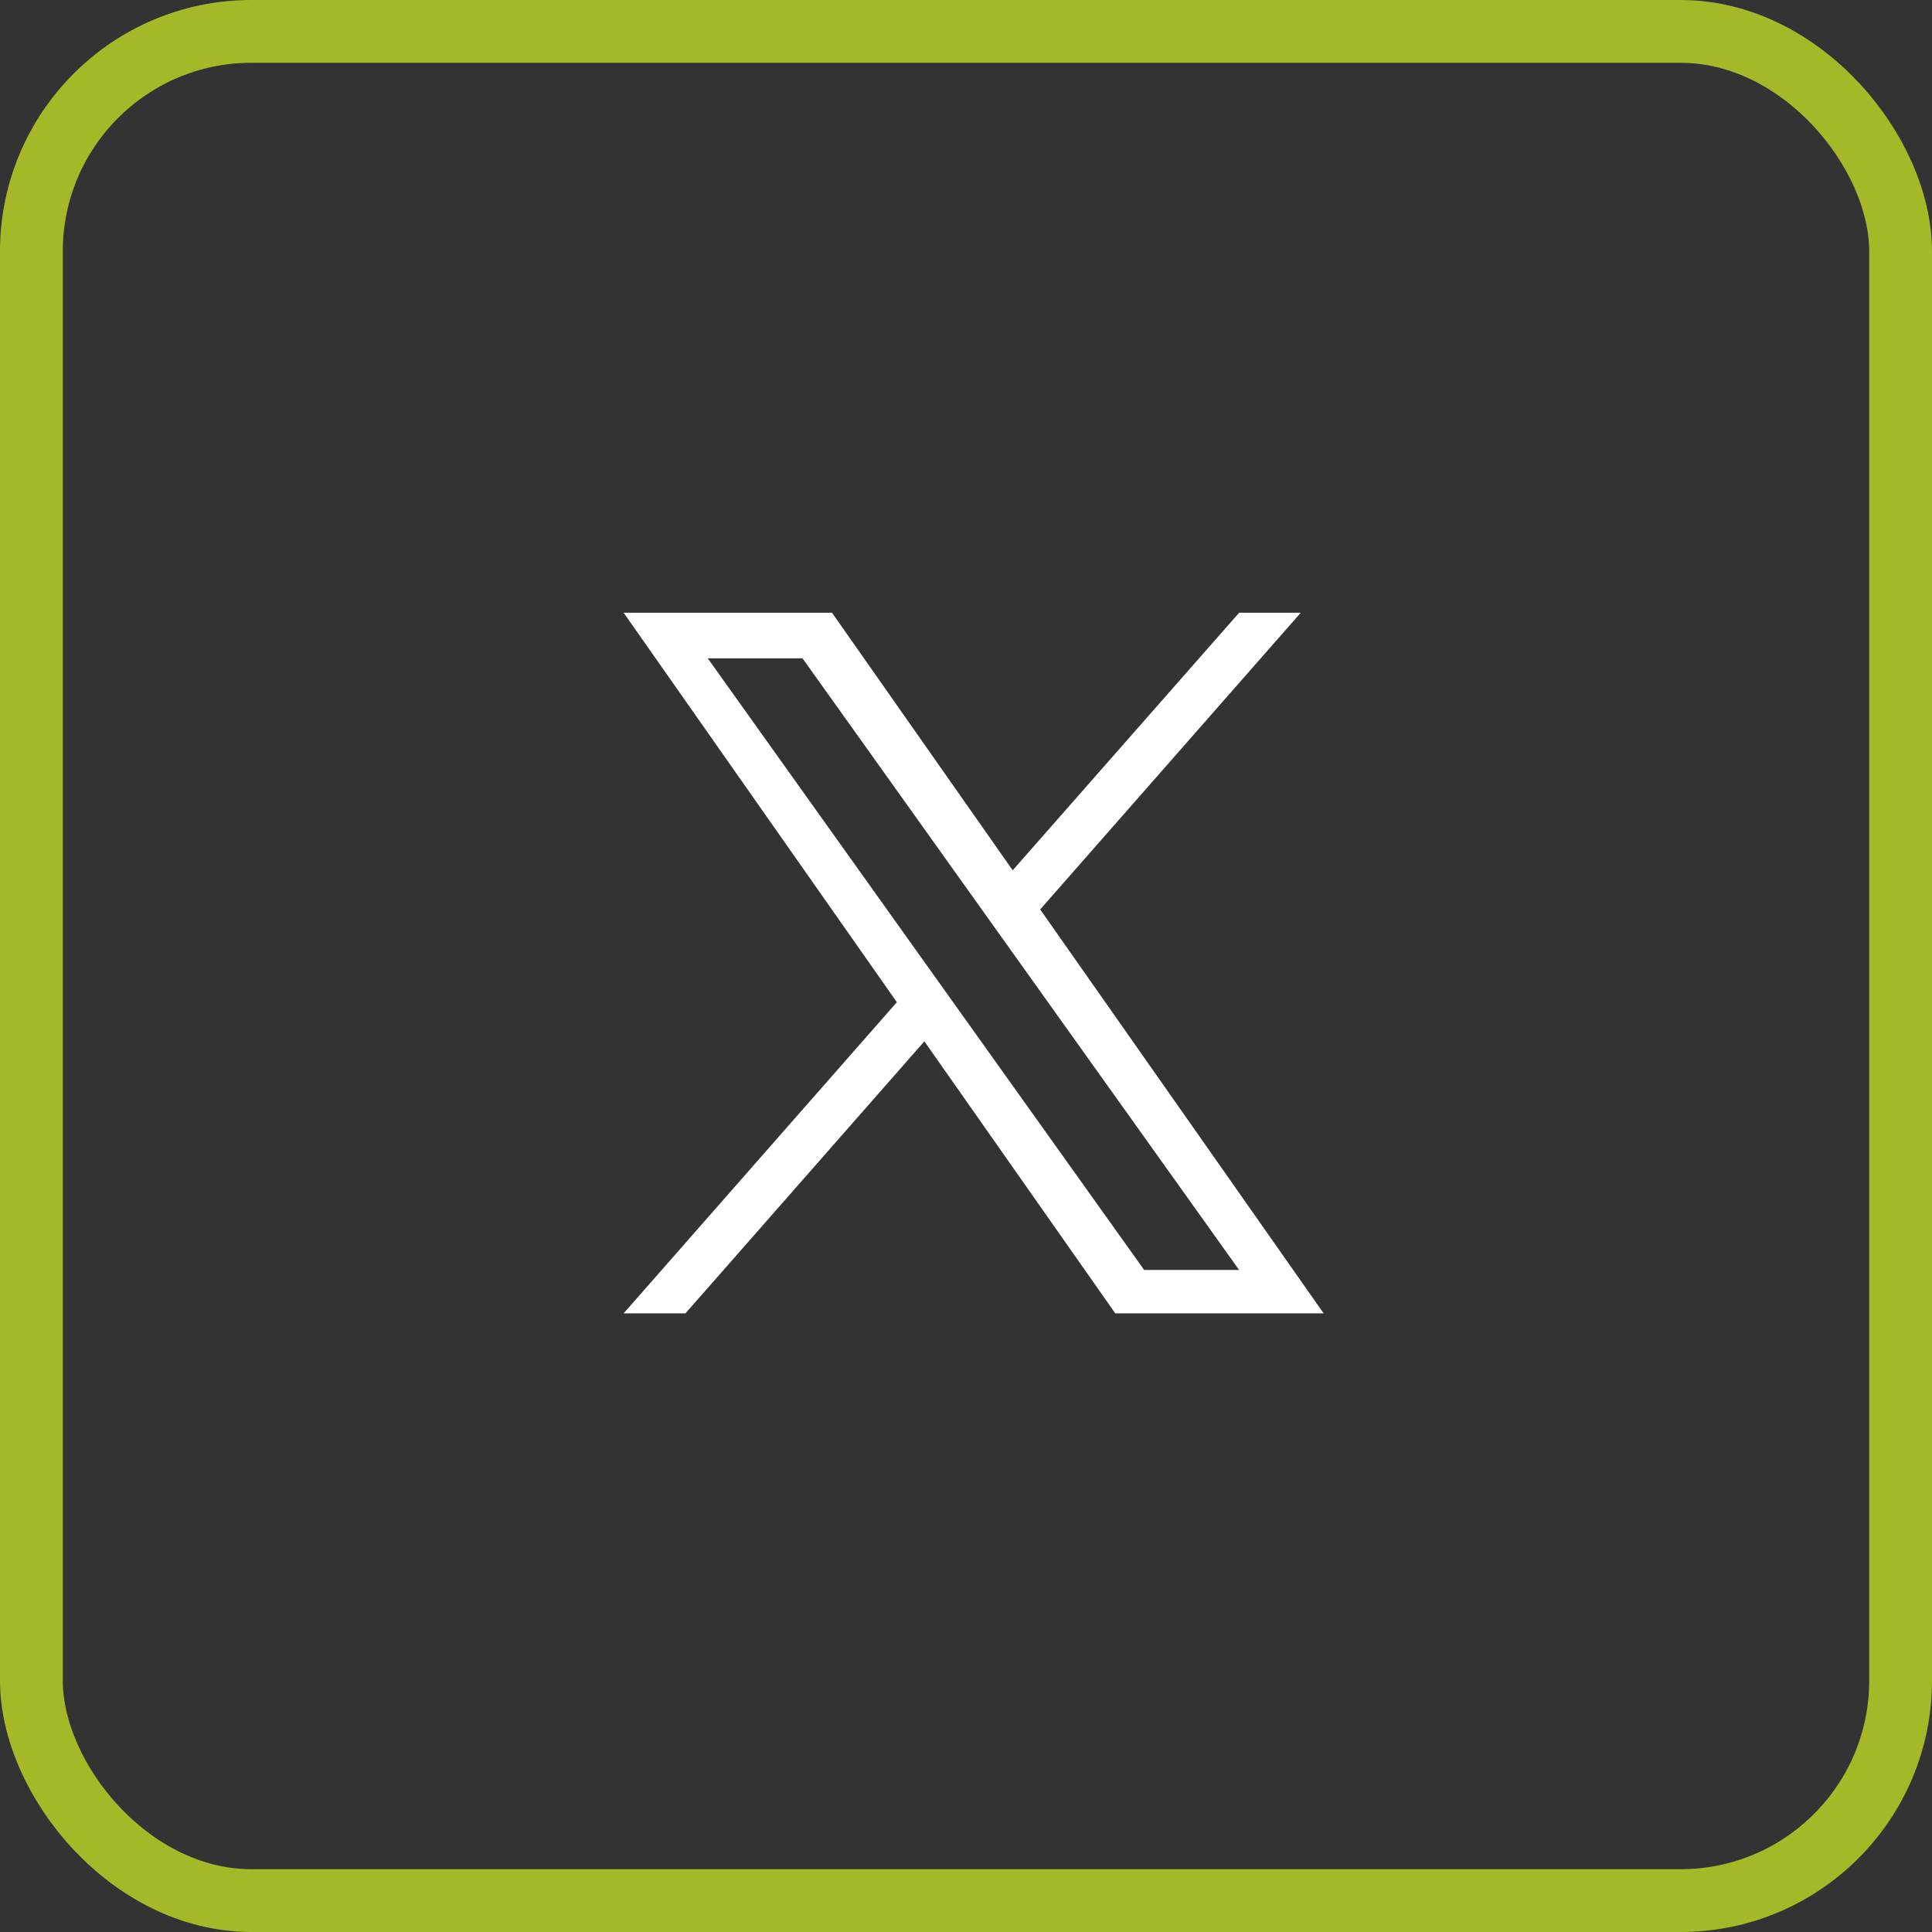
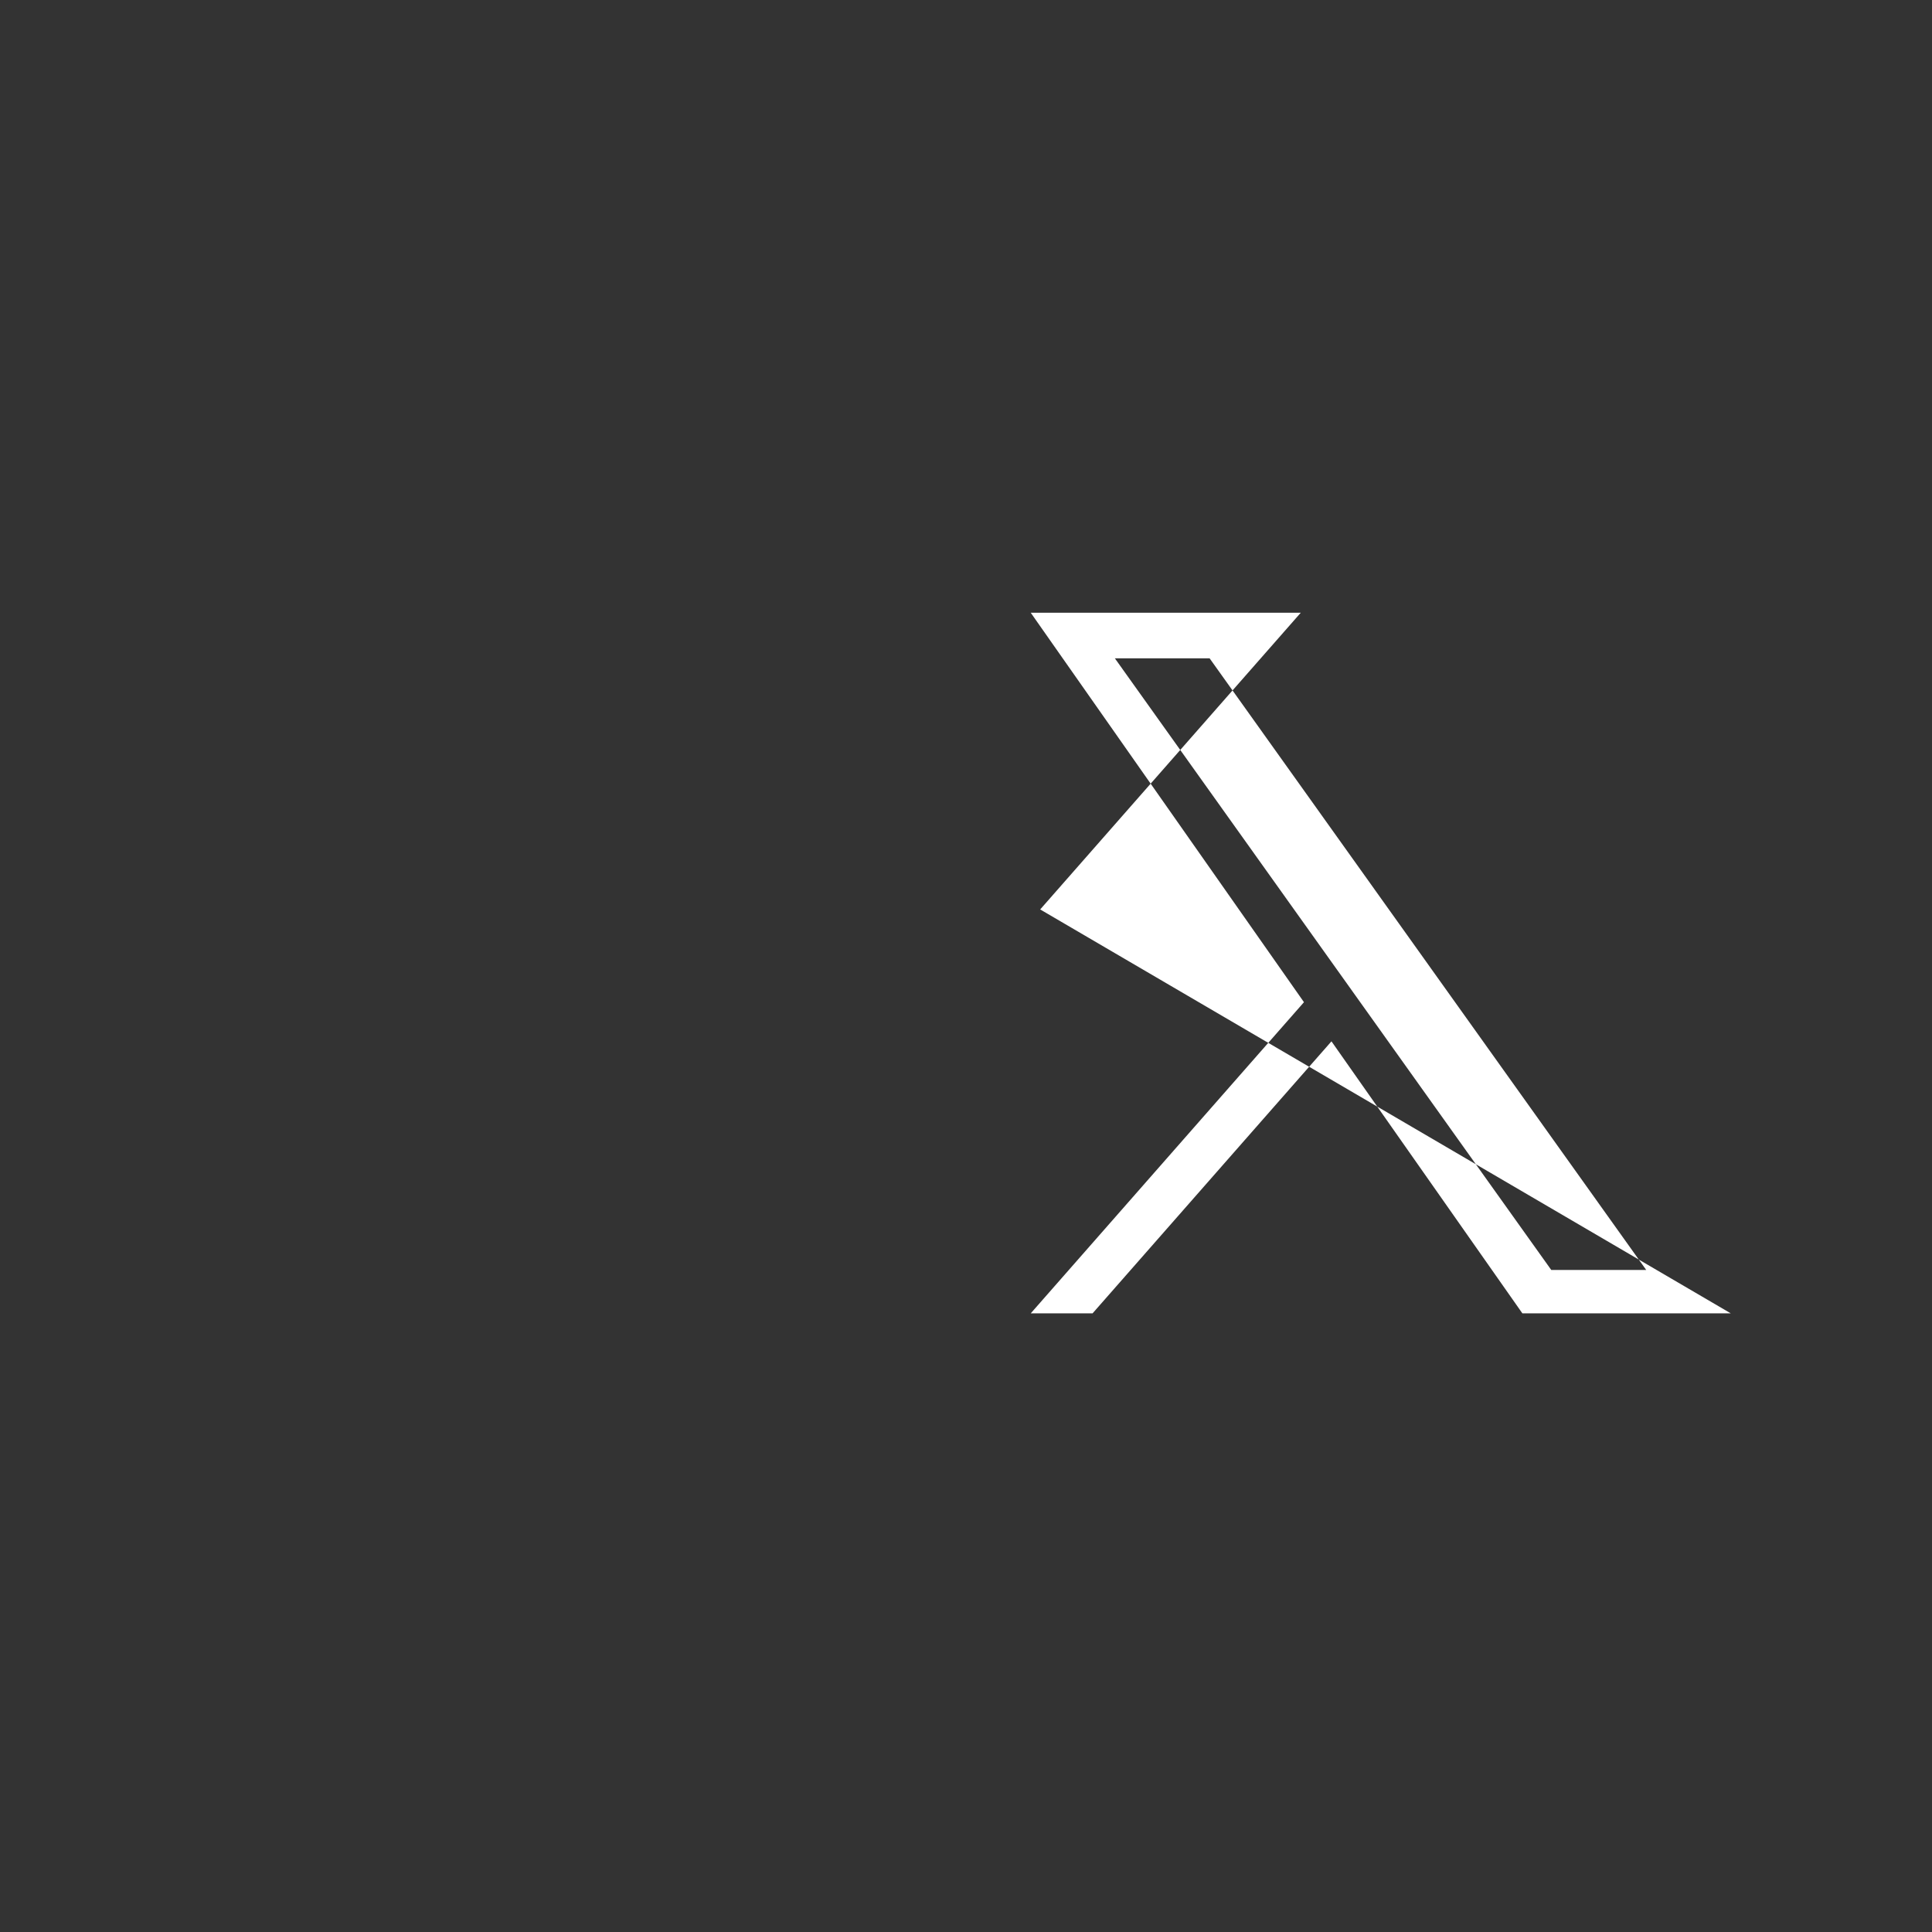
<svg xmlns="http://www.w3.org/2000/svg" xmlns:ns1="http://www.inkscape.org/namespaces/inkscape" xmlns:ns2="http://sodipodi.sourceforge.net/DTD/sodipodi-0.dtd" width="13.166mm" height="13.166mm" viewBox="0 0 13.166 13.166" version="1.1" id="svg1" ns1:version="1.4 (86a8ad7, 2024-10-11)" ns2:docname="Icono-X.svg">
  <rect x="0" y="0" width="13.166" height="13.166" fill="#333333" stroke="none" />
  <ns2:namedview id="namedview1" pagecolor="#ffffff" bordercolor="#000000" borderopacity="0.25" ns1:showpageshadow="2" ns1:pageopacity="0.0" ns1:pagecheckerboard="0" ns1:deskcolor="#d1d1d1" ns1:document-units="mm" ns1:zoom="0.87927189" ns1:cx="-34.687792" ns1:cy="49.472752" ns1:window-width="2048" ns1:window-height="1209" ns1:window-x="-8" ns1:window-y="-8" ns1:window-maximized="1" ns1:current-layer="layer1" />
  <defs id="defs1" />
  <g ns1:label="Capa 1" ns1:groupmode="layer" id="layer1" transform="translate(-114.035,-135.467)">
    <g id="g79" transform="translate(773.65,-482.069)">
-       <rect id="rect6449" width="12.738" height="12.738" x="-659.401" y="617.75" style="fill:none;stroke:#a5b828;stroke-width:0.428;stroke-opacity:1" rx="1.499" ry="1.499" />
      <g style="fill:#ffffff;fill-opacity:1" ns1:label="Capa 1" id="g6290" transform="matrix(1.368,0,0,1.368,-367.557,512.533)">
-         <path id="path6288" d="m -208.311,81.287 1.298,-1.478 H -207.32 l -1.128,1.283 -0.9,-1.283 h -1.038 l 1.361,1.94 -1.361,1.55 h 0.308 l 1.19,-1.355 0.951,1.355 h 1.038 m -3.068,-3.263 h 0.472 l 2.175,3.047 h -0.473" ns1:connector-curvature="0" style="fill:#ffffff;fill-opacity:1;stroke-width:0.012" />
+         <path id="path6288" d="m -208.311,81.287 1.298,-1.478 H -207.32 h -1.038 l 1.361,1.94 -1.361,1.55 h 0.308 l 1.19,-1.355 0.951,1.355 h 1.038 m -3.068,-3.263 h 0.472 l 2.175,3.047 h -0.473" ns1:connector-curvature="0" style="fill:#ffffff;fill-opacity:1;stroke-width:0.012" />
      </g>
    </g>
  </g>
</svg>